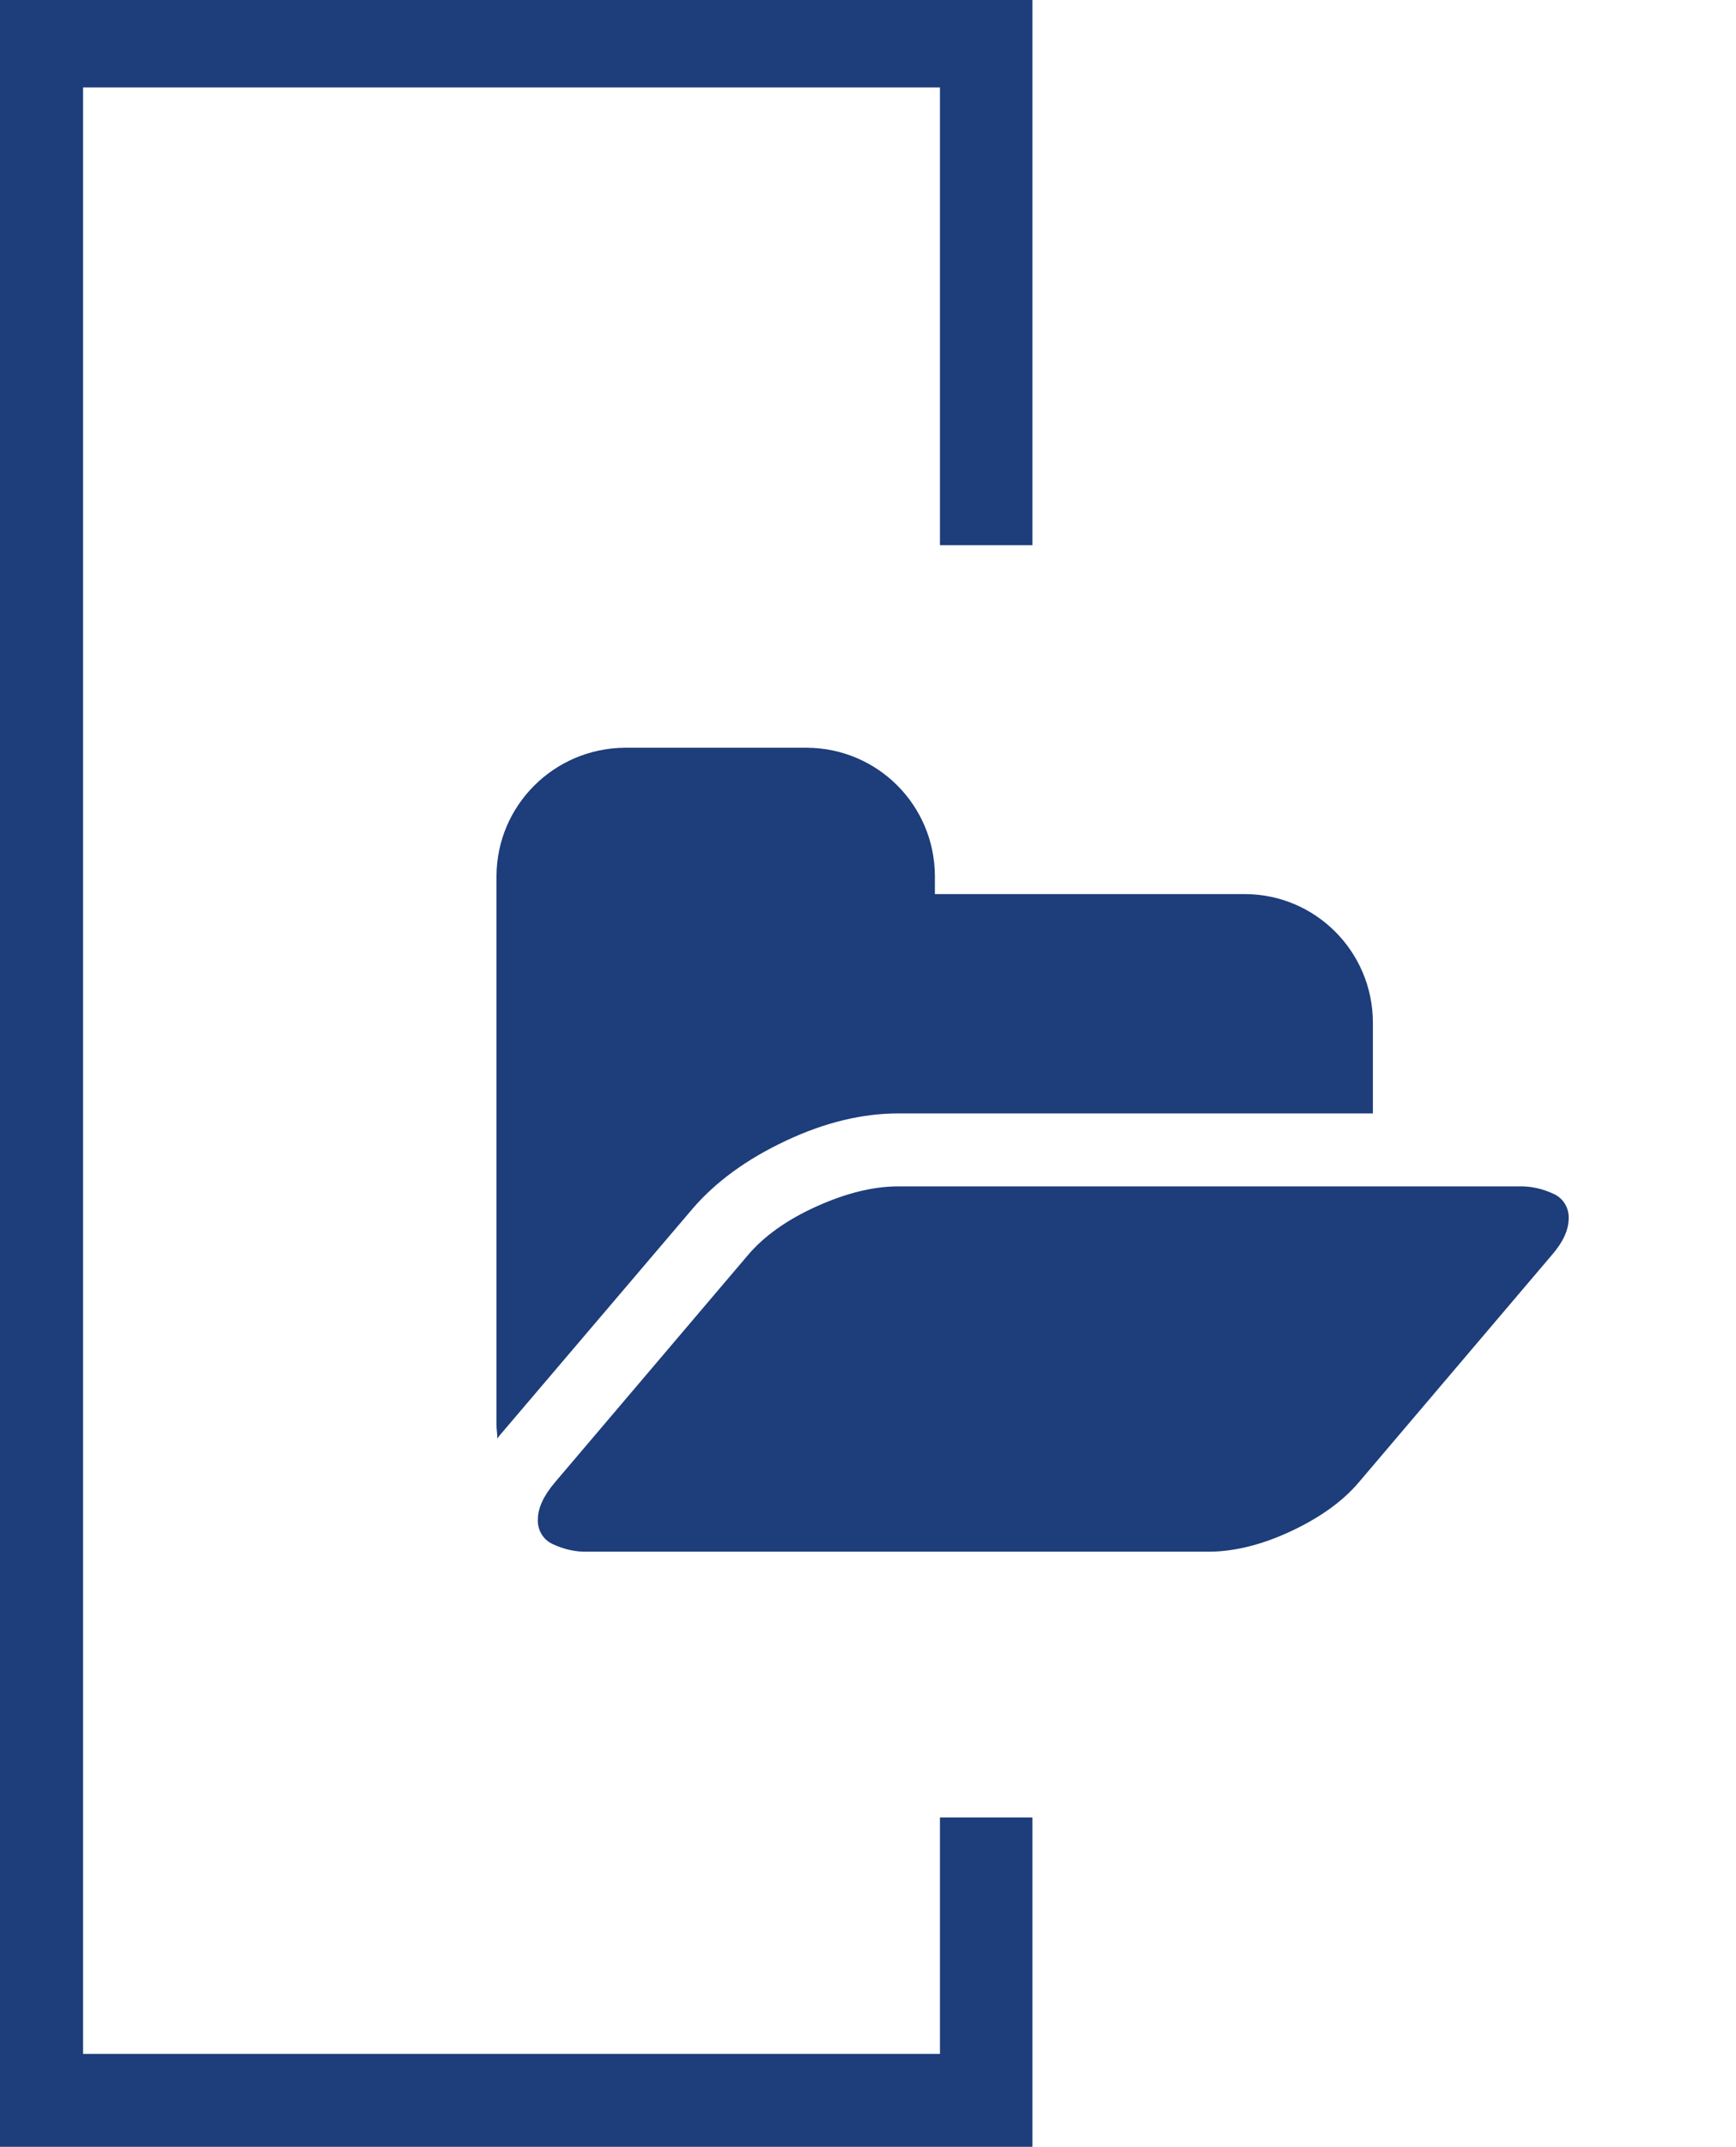
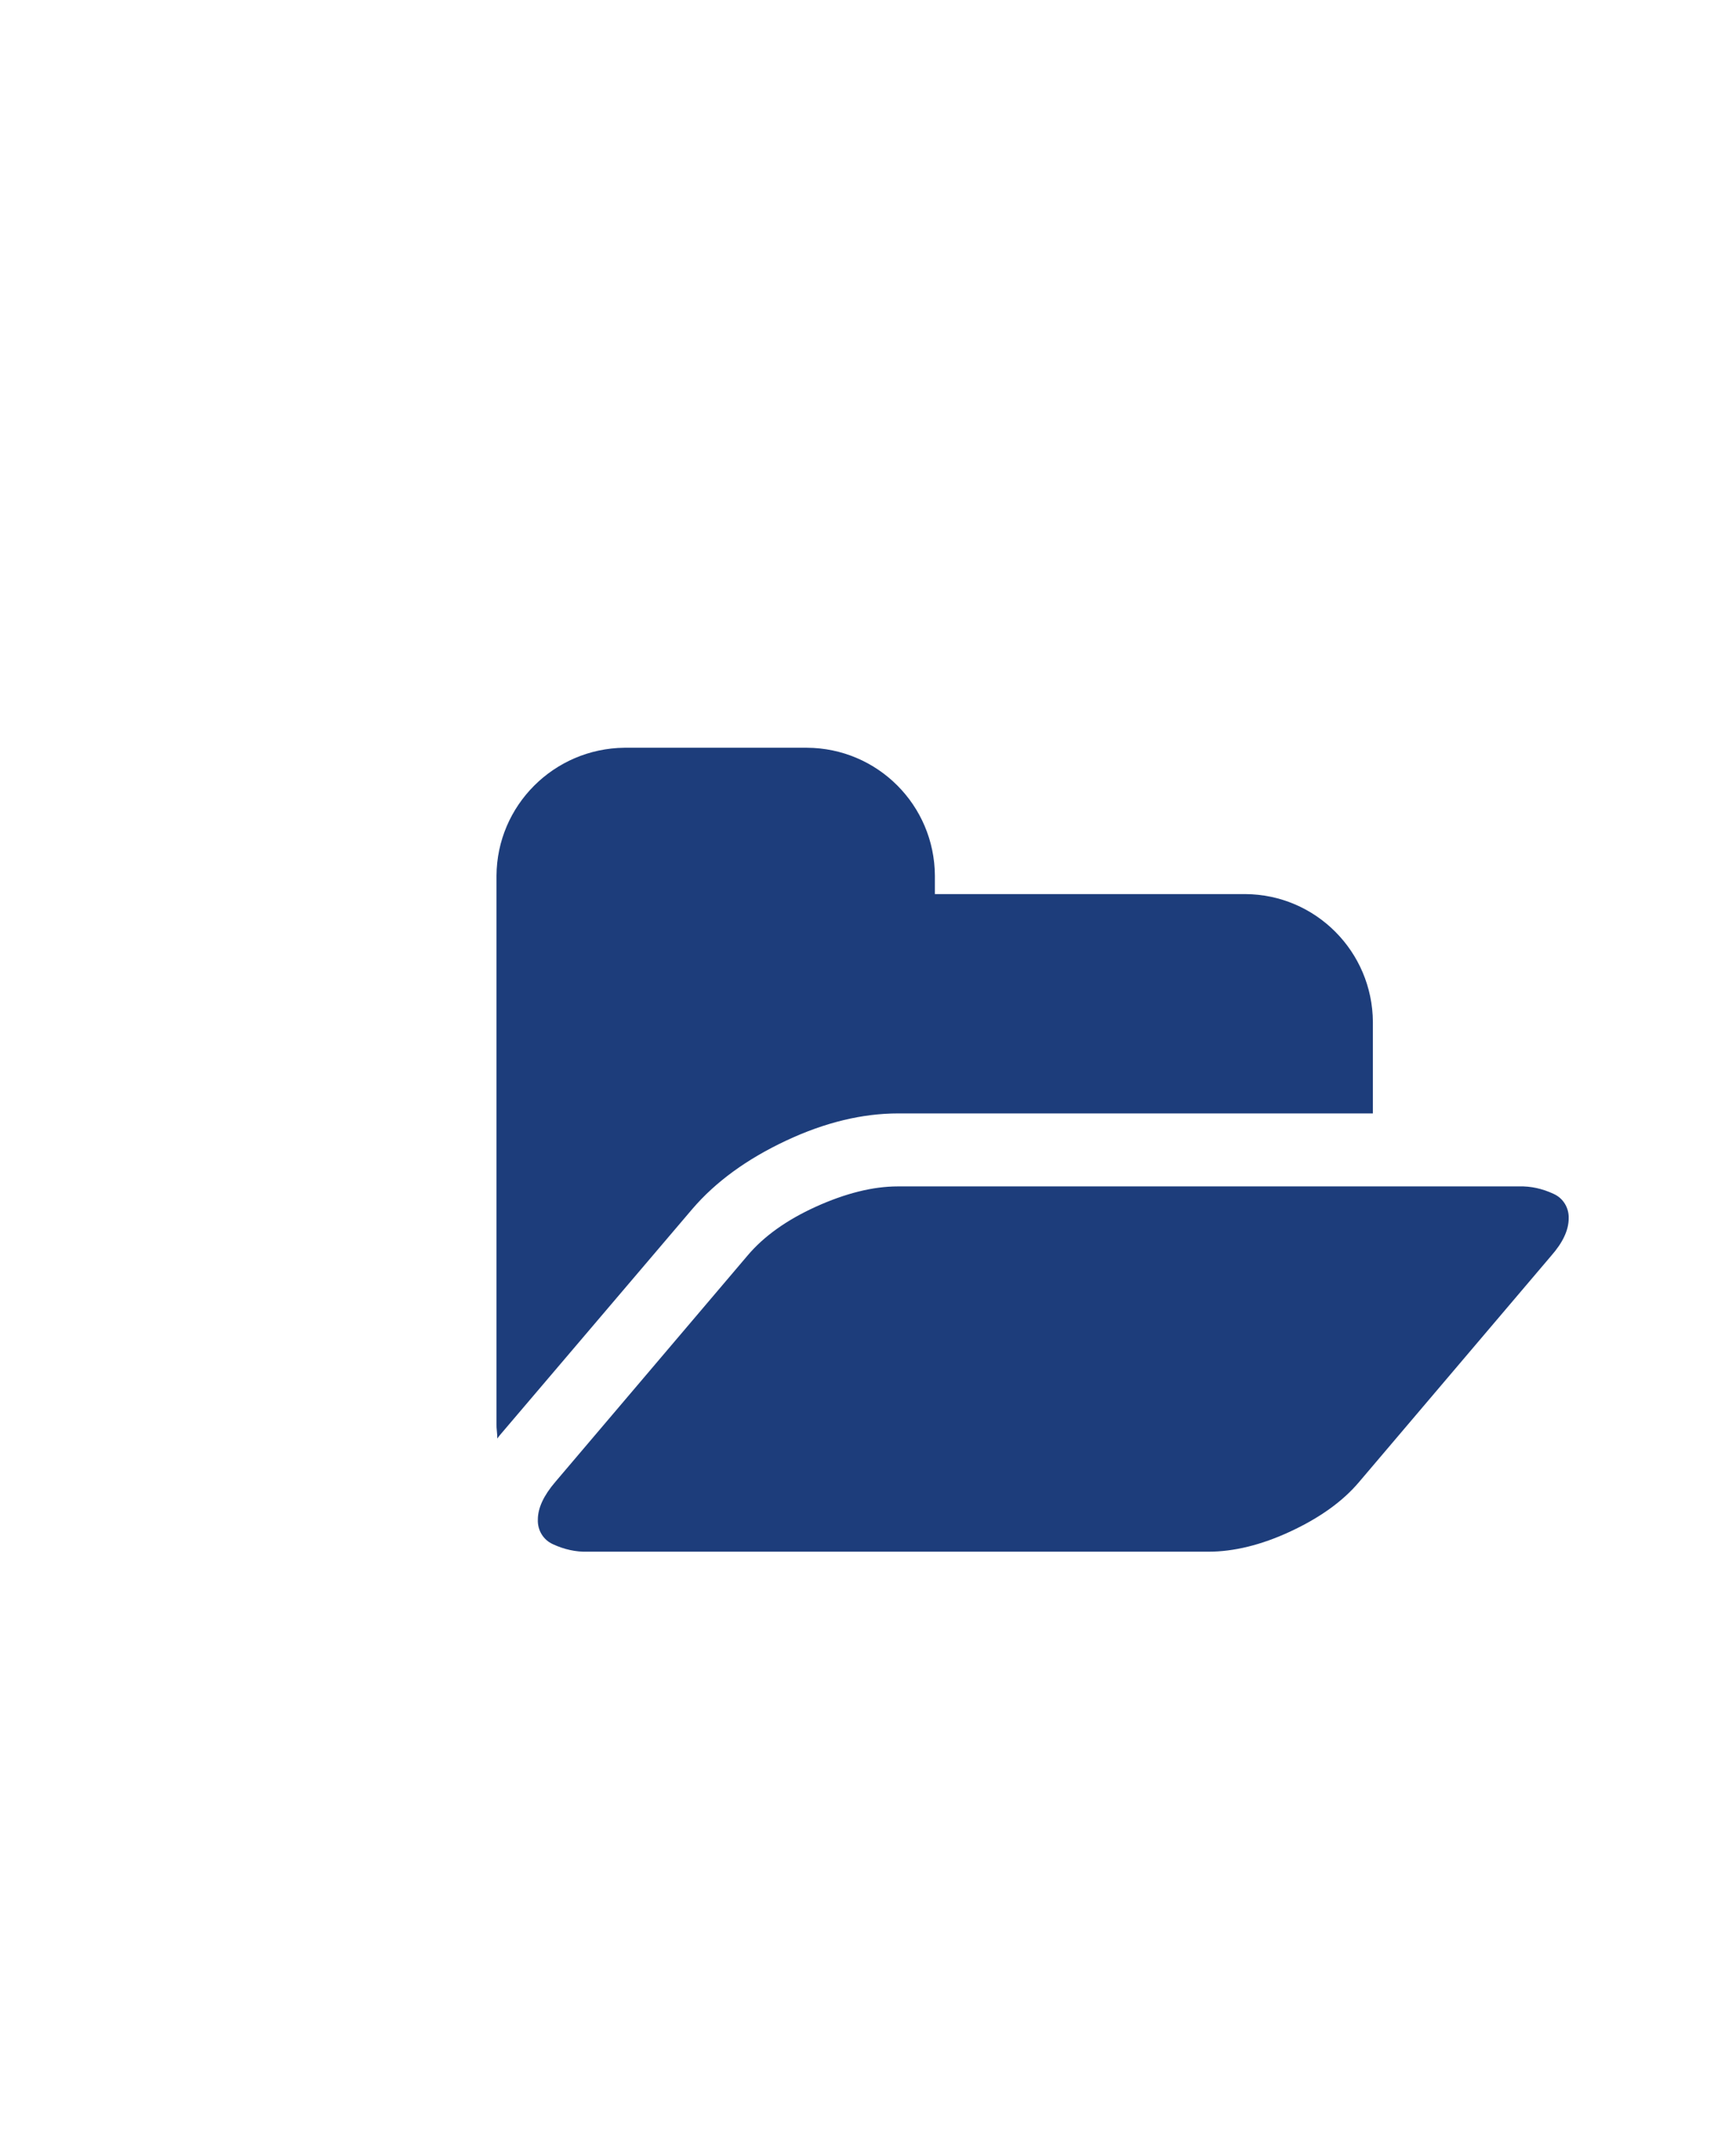
<svg xmlns="http://www.w3.org/2000/svg" version="1.1" id="Layer_1" x="0px" y="0px" viewBox="0 0 445.1 550.1" style="enable-background:new 0 0 445.1 550.1;" xml:space="preserve">
  <style type="text/css">
	.st0{fill:#1D3D7B;}
</style>
  <title>Icons</title>
-   <polygon class="st0" points="241,465.7 241,526.3 21.3,526.3 21.3,22.4 241,22.4 241,139.7 264.7,139.7 264.7,-1.4 -2.4,-1.4   -2.4,550.1 264.7,550.1 264.7,465.7 " />
  <path class="st0" d="M352,261.9v23.4H230.3c-9.2,0-18.8,2.3-28.8,7s-18,10.5-24,17.5l-49.3,57.9l-0.7,0.9c0-0.4,0-1-0.1-1.8  s-0.1-1.4-0.1-1.8V224.4c0.1-18,14.7-32.6,32.8-32.8h46.8c18.1,0.1,32.7,14.7,32.8,32.8v4.7h79.6C337.3,229.2,351.9,243.8,352,261.9  z M402.2,312.2c0,3-1.5,6.2-4.5,9.6l-49.2,57.9c-4.2,5-10.1,9.2-17.6,12.7s-14.6,5.2-21,5.2H150.7c-3.1,0.1-6.1-0.6-8.9-1.9  c-2.5-1.1-4-3.6-3.9-6.3c0-3,1.5-6.2,4.5-9.7l49.2-57.9c4.2-5,10.1-9.2,17.6-12.6s14.6-5.2,21-5.2h159.2c3.1-0.1,6.1,0.6,8.9,1.9  C400.8,307,402.3,309.5,402.2,312.2L402.2,312.2z" />
</svg>